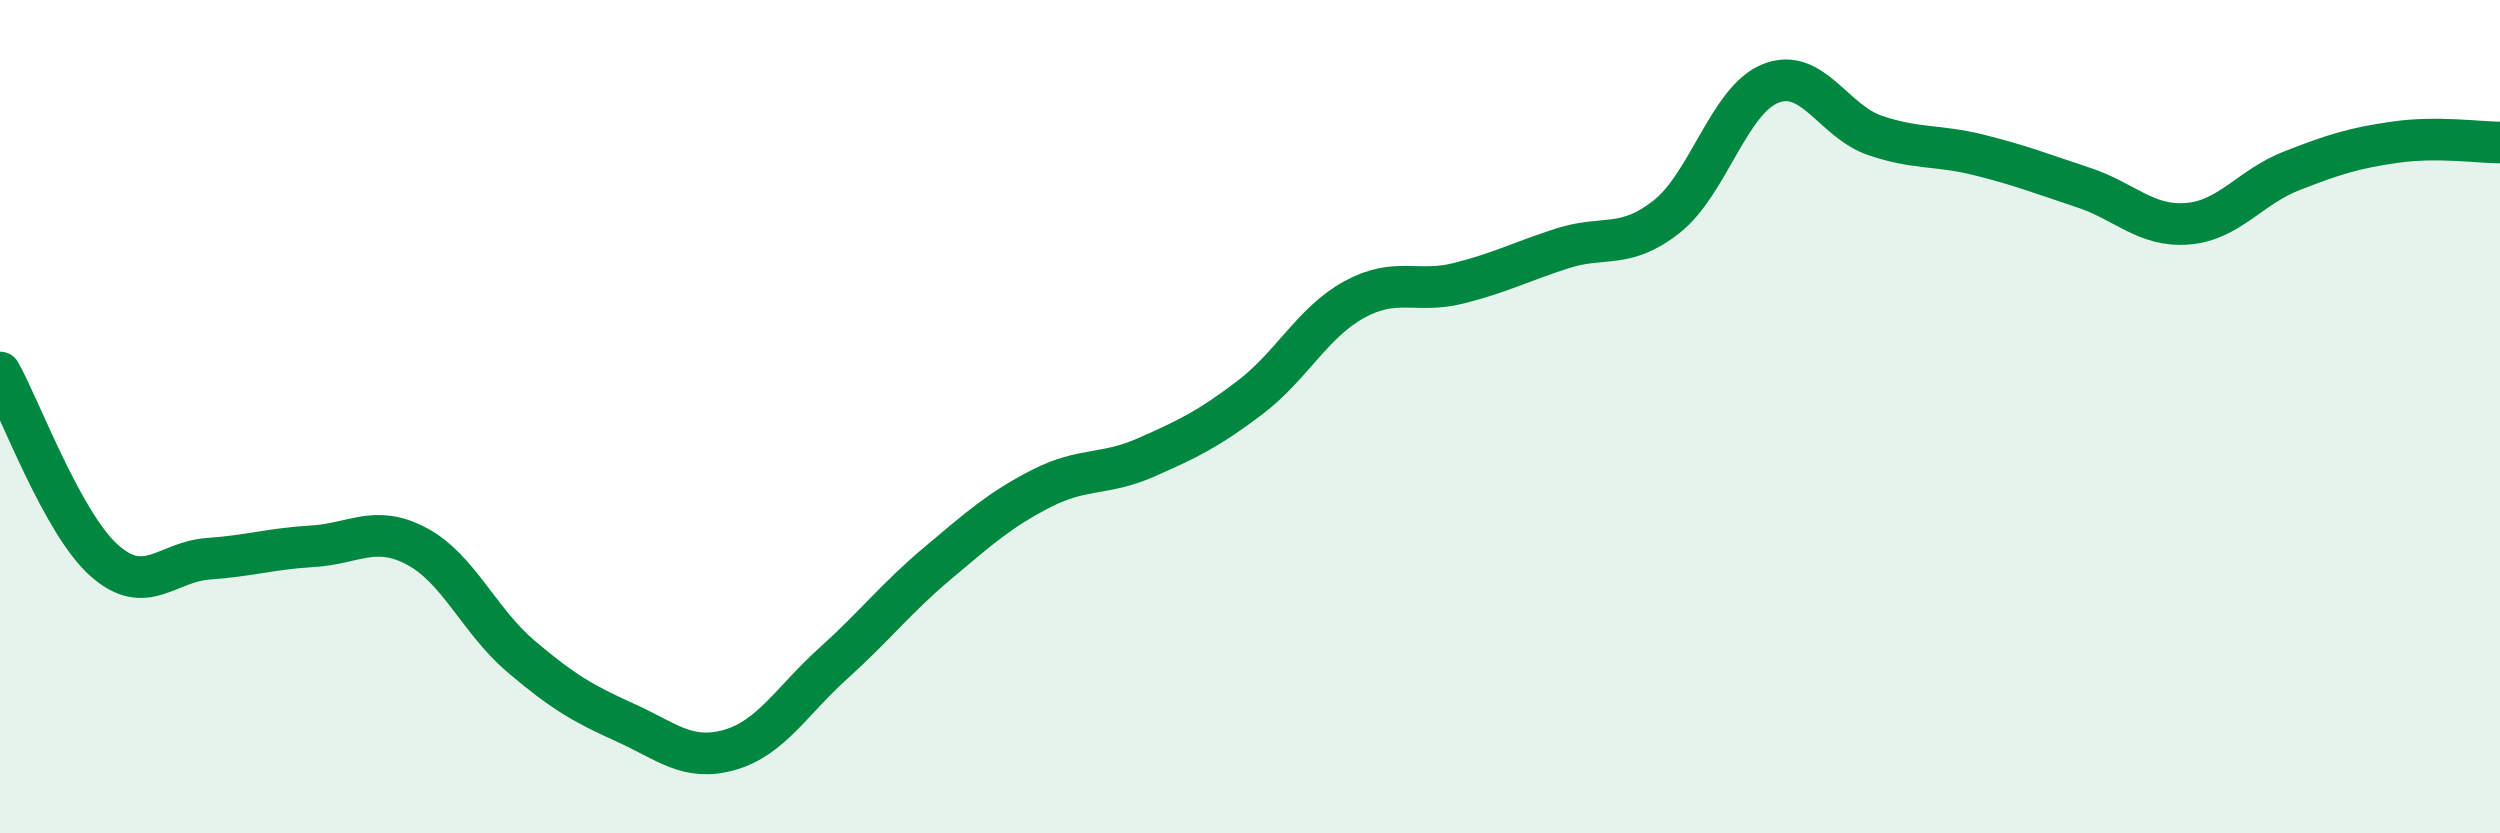
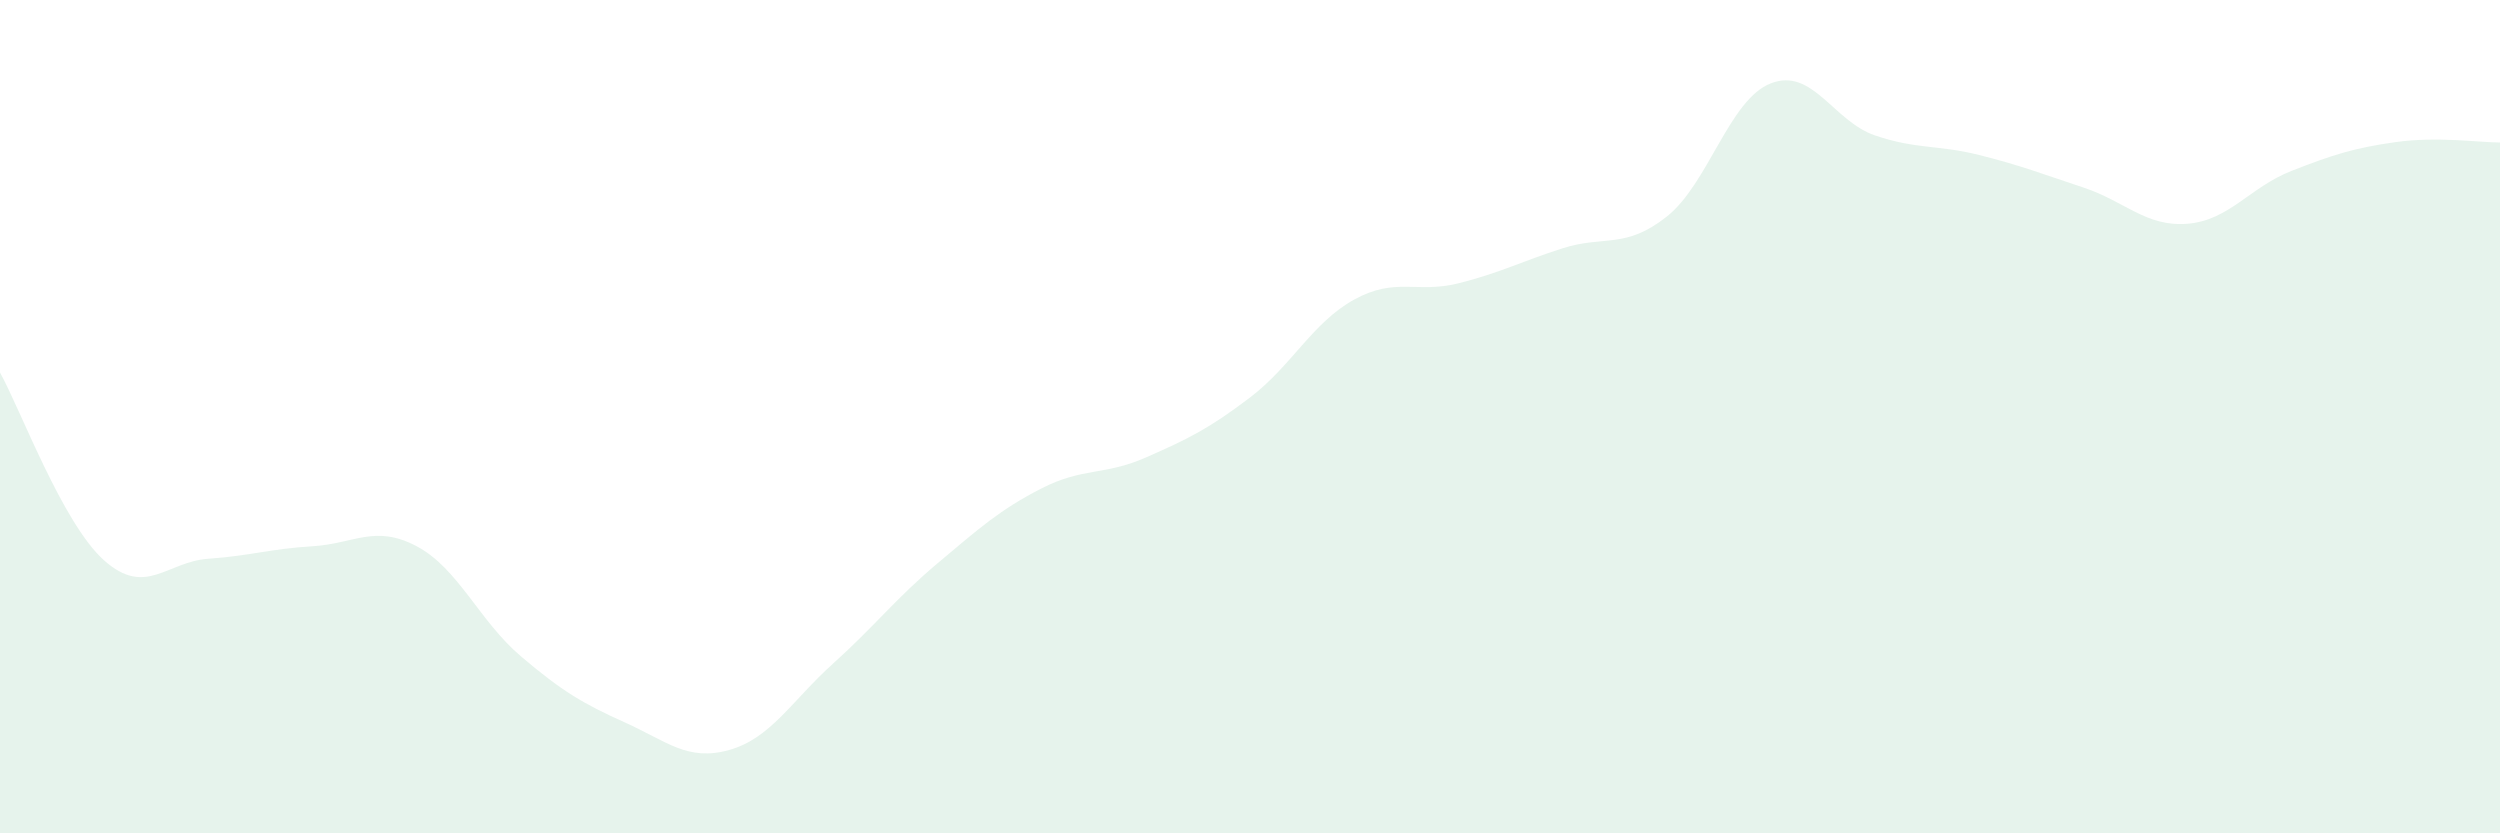
<svg xmlns="http://www.w3.org/2000/svg" width="60" height="20" viewBox="0 0 60 20">
  <path d="M 0,8.94 C 0.5,9.84 1.5,12.56 2.5,13.45 C 3.5,14.34 4,13.48 5,13.41 C 6,13.34 6.5,13.17 7.5,13.11 C 8.5,13.05 9,12.58 10,13.11 C 11,13.64 11.5,14.9 12.5,15.75 C 13.5,16.6 14,16.89 15,17.34 C 16,17.79 16.5,18.28 17.5,18 C 18.5,17.72 19,16.82 20,15.92 C 21,15.02 21.5,14.36 22.5,13.52 C 23.5,12.68 24,12.23 25,11.72 C 26,11.21 26.5,11.42 27.5,10.98 C 28.5,10.54 29,10.3 30,9.54 C 31,8.78 31.5,7.74 32.5,7.19 C 33.5,6.64 34,7.05 35,6.8 C 36,6.55 36.5,6.28 37.5,5.96 C 38.5,5.64 39,5.99 40,5.2 C 41,4.41 41.5,2.39 42.5,2 C 43.5,1.61 44,2.91 45,3.25 C 46,3.59 46.5,3.47 47.5,3.72 C 48.5,3.97 49,4.17 50,4.5 C 51,4.83 51.5,5.45 52.5,5.37 C 53.5,5.29 54,4.49 55,4.1 C 56,3.71 56.5,3.55 57.5,3.41 C 58.5,3.27 59.5,3.42 60,3.42L60 20L0 20Z" fill="#008740" opacity="0.1" stroke-linecap="round" stroke-linejoin="round" />
-   <path d="M 0,8.94 C 0.5,9.84 1.5,12.56 2.5,13.45 C 3.5,14.34 4,13.48 5,13.41 C 6,13.34 6.5,13.17 7.5,13.11 C 8.5,13.05 9,12.58 10,13.11 C 11,13.64 11.5,14.9 12.5,15.75 C 13.5,16.6 14,16.89 15,17.34 C 16,17.79 16.5,18.28 17.5,18 C 18.5,17.72 19,16.82 20,15.92 C 21,15.02 21.5,14.36 22.5,13.52 C 23.5,12.68 24,12.23 25,11.72 C 26,11.21 26.5,11.42 27.5,10.98 C 28.5,10.54 29,10.3 30,9.54 C 31,8.78 31.5,7.74 32.5,7.19 C 33.5,6.64 34,7.05 35,6.8 C 36,6.55 36.5,6.28 37.5,5.96 C 38.5,5.64 39,5.99 40,5.2 C 41,4.41 41.5,2.39 42.5,2 C 43.5,1.61 44,2.91 45,3.25 C 46,3.59 46.5,3.47 47.5,3.72 C 48.5,3.97 49,4.17 50,4.5 C 51,4.83 51.5,5.45 52.5,5.37 C 53.5,5.29 54,4.49 55,4.1 C 56,3.71 56.5,3.55 57.5,3.41 C 58.5,3.27 59.5,3.42 60,3.42" stroke="#008740" stroke-width="1" fill="none" stroke-linecap="round" stroke-linejoin="round" />
</svg>